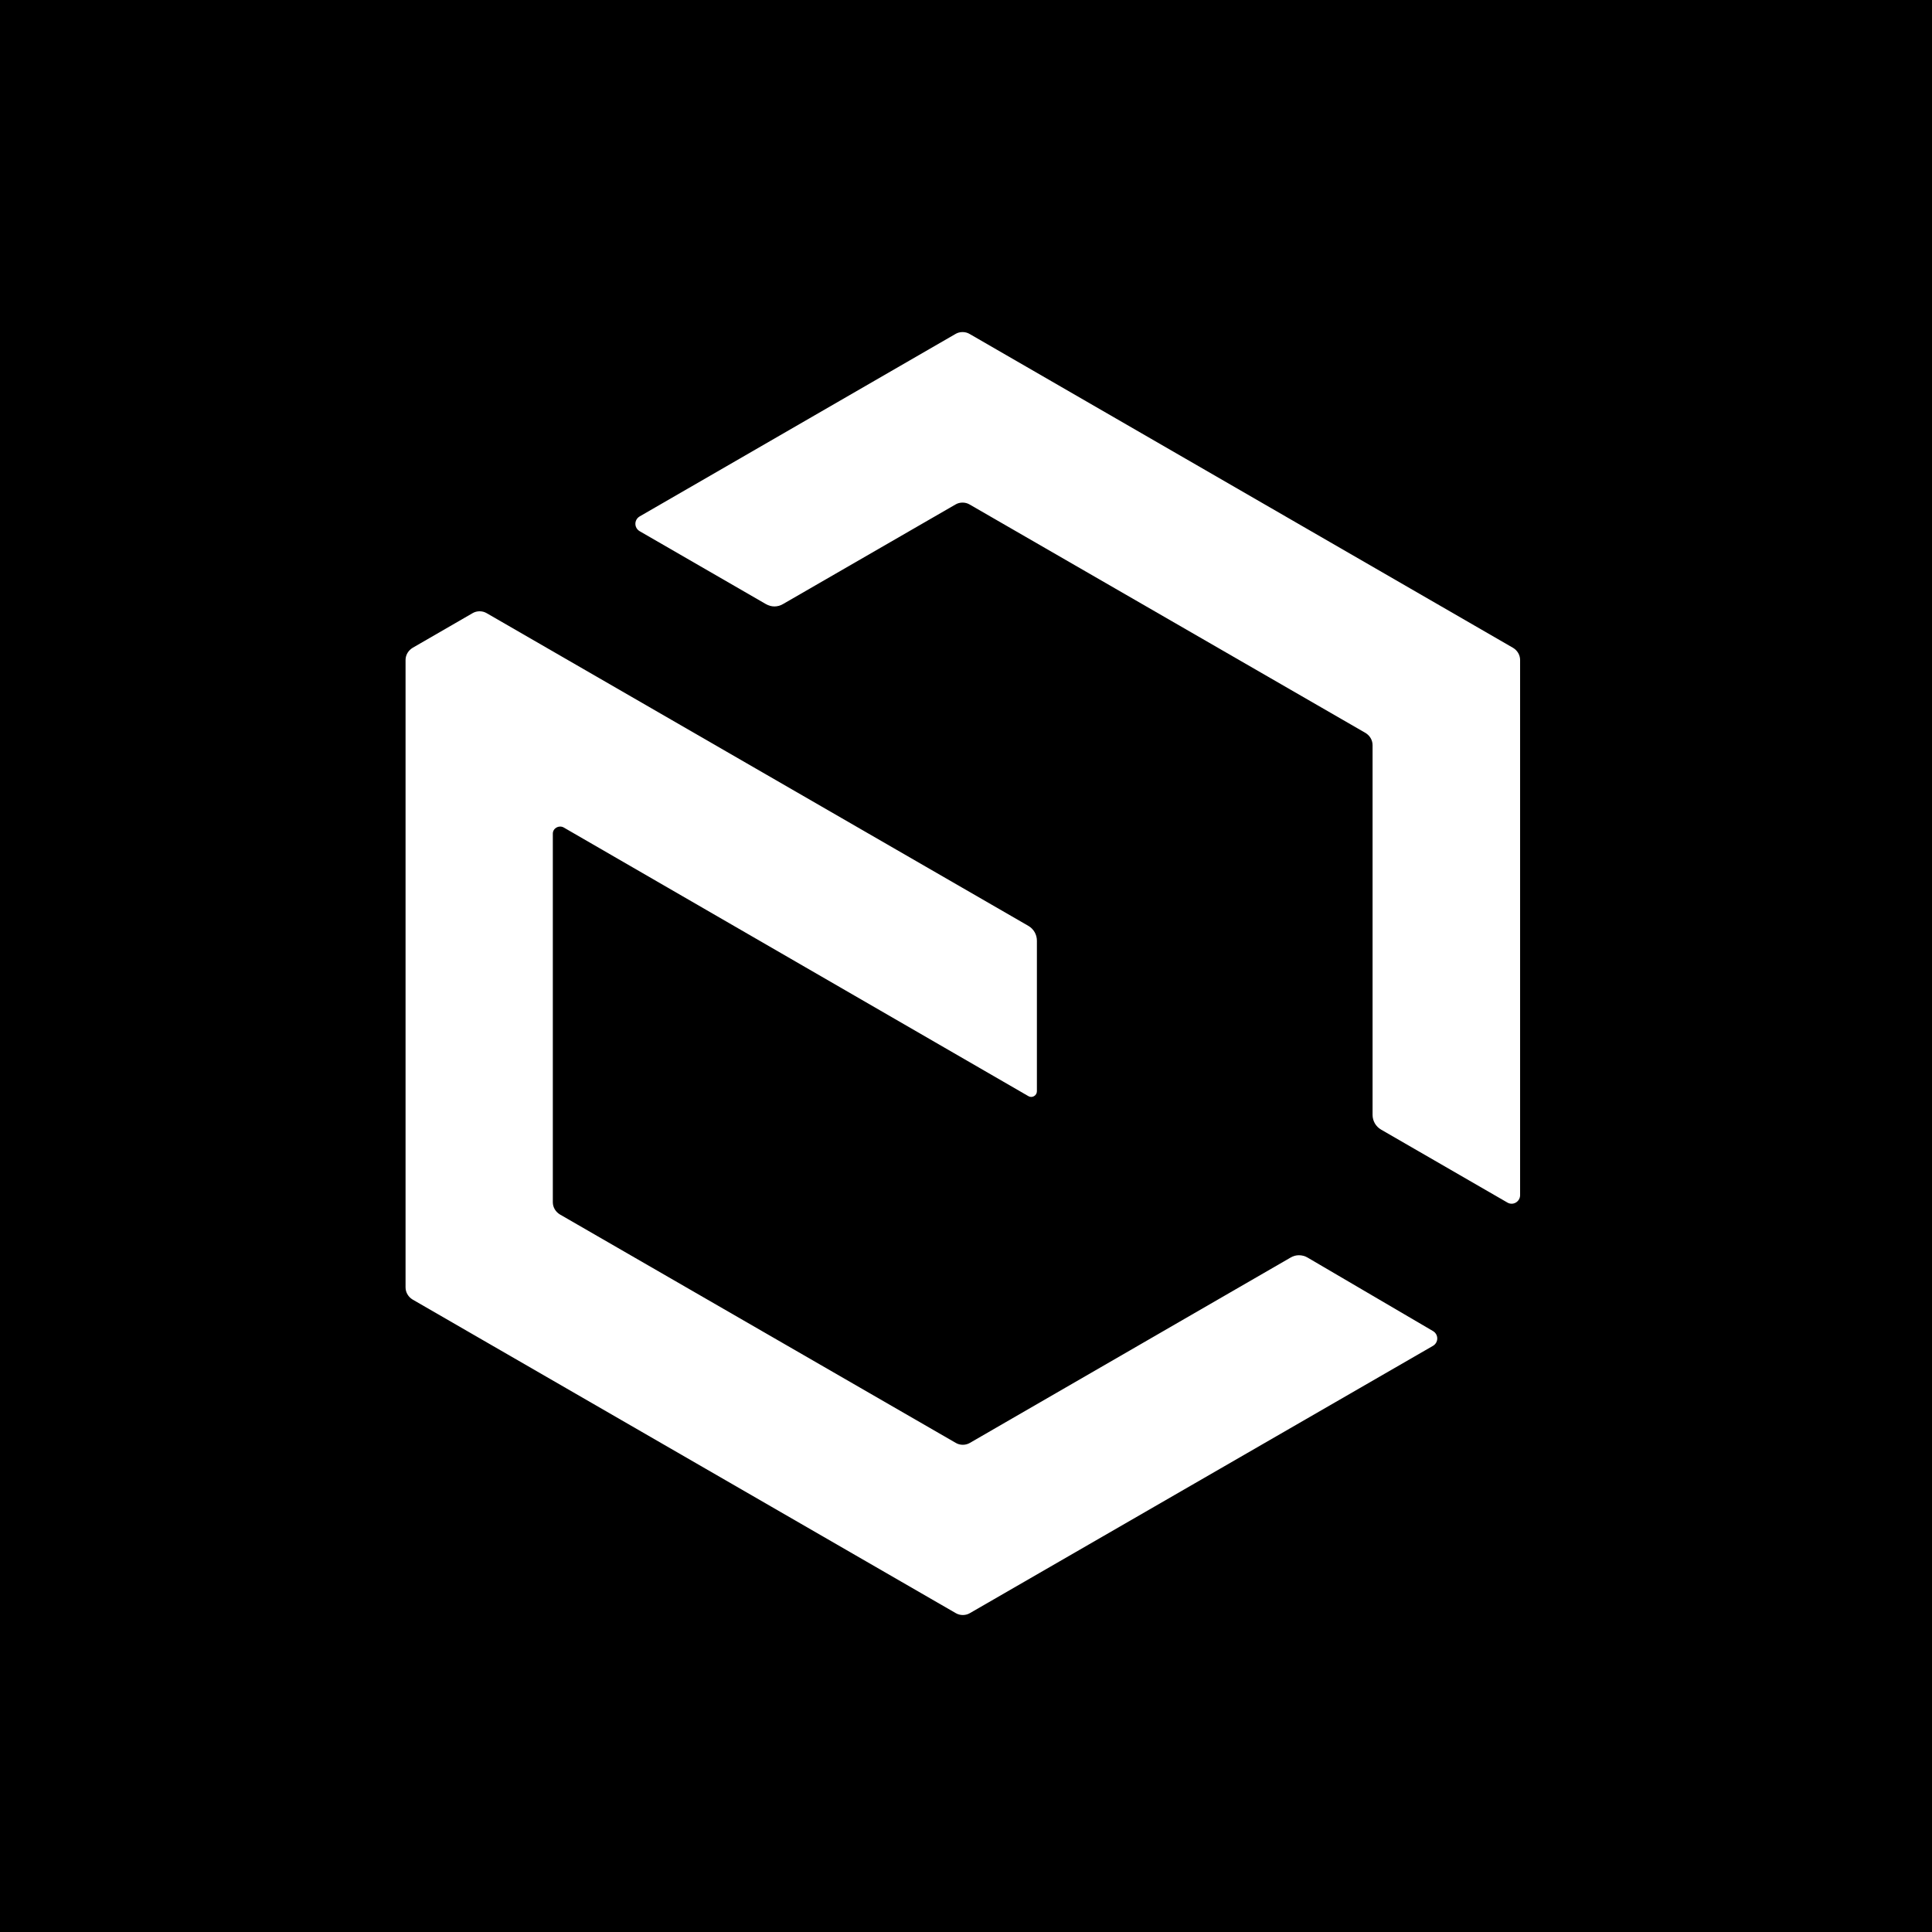
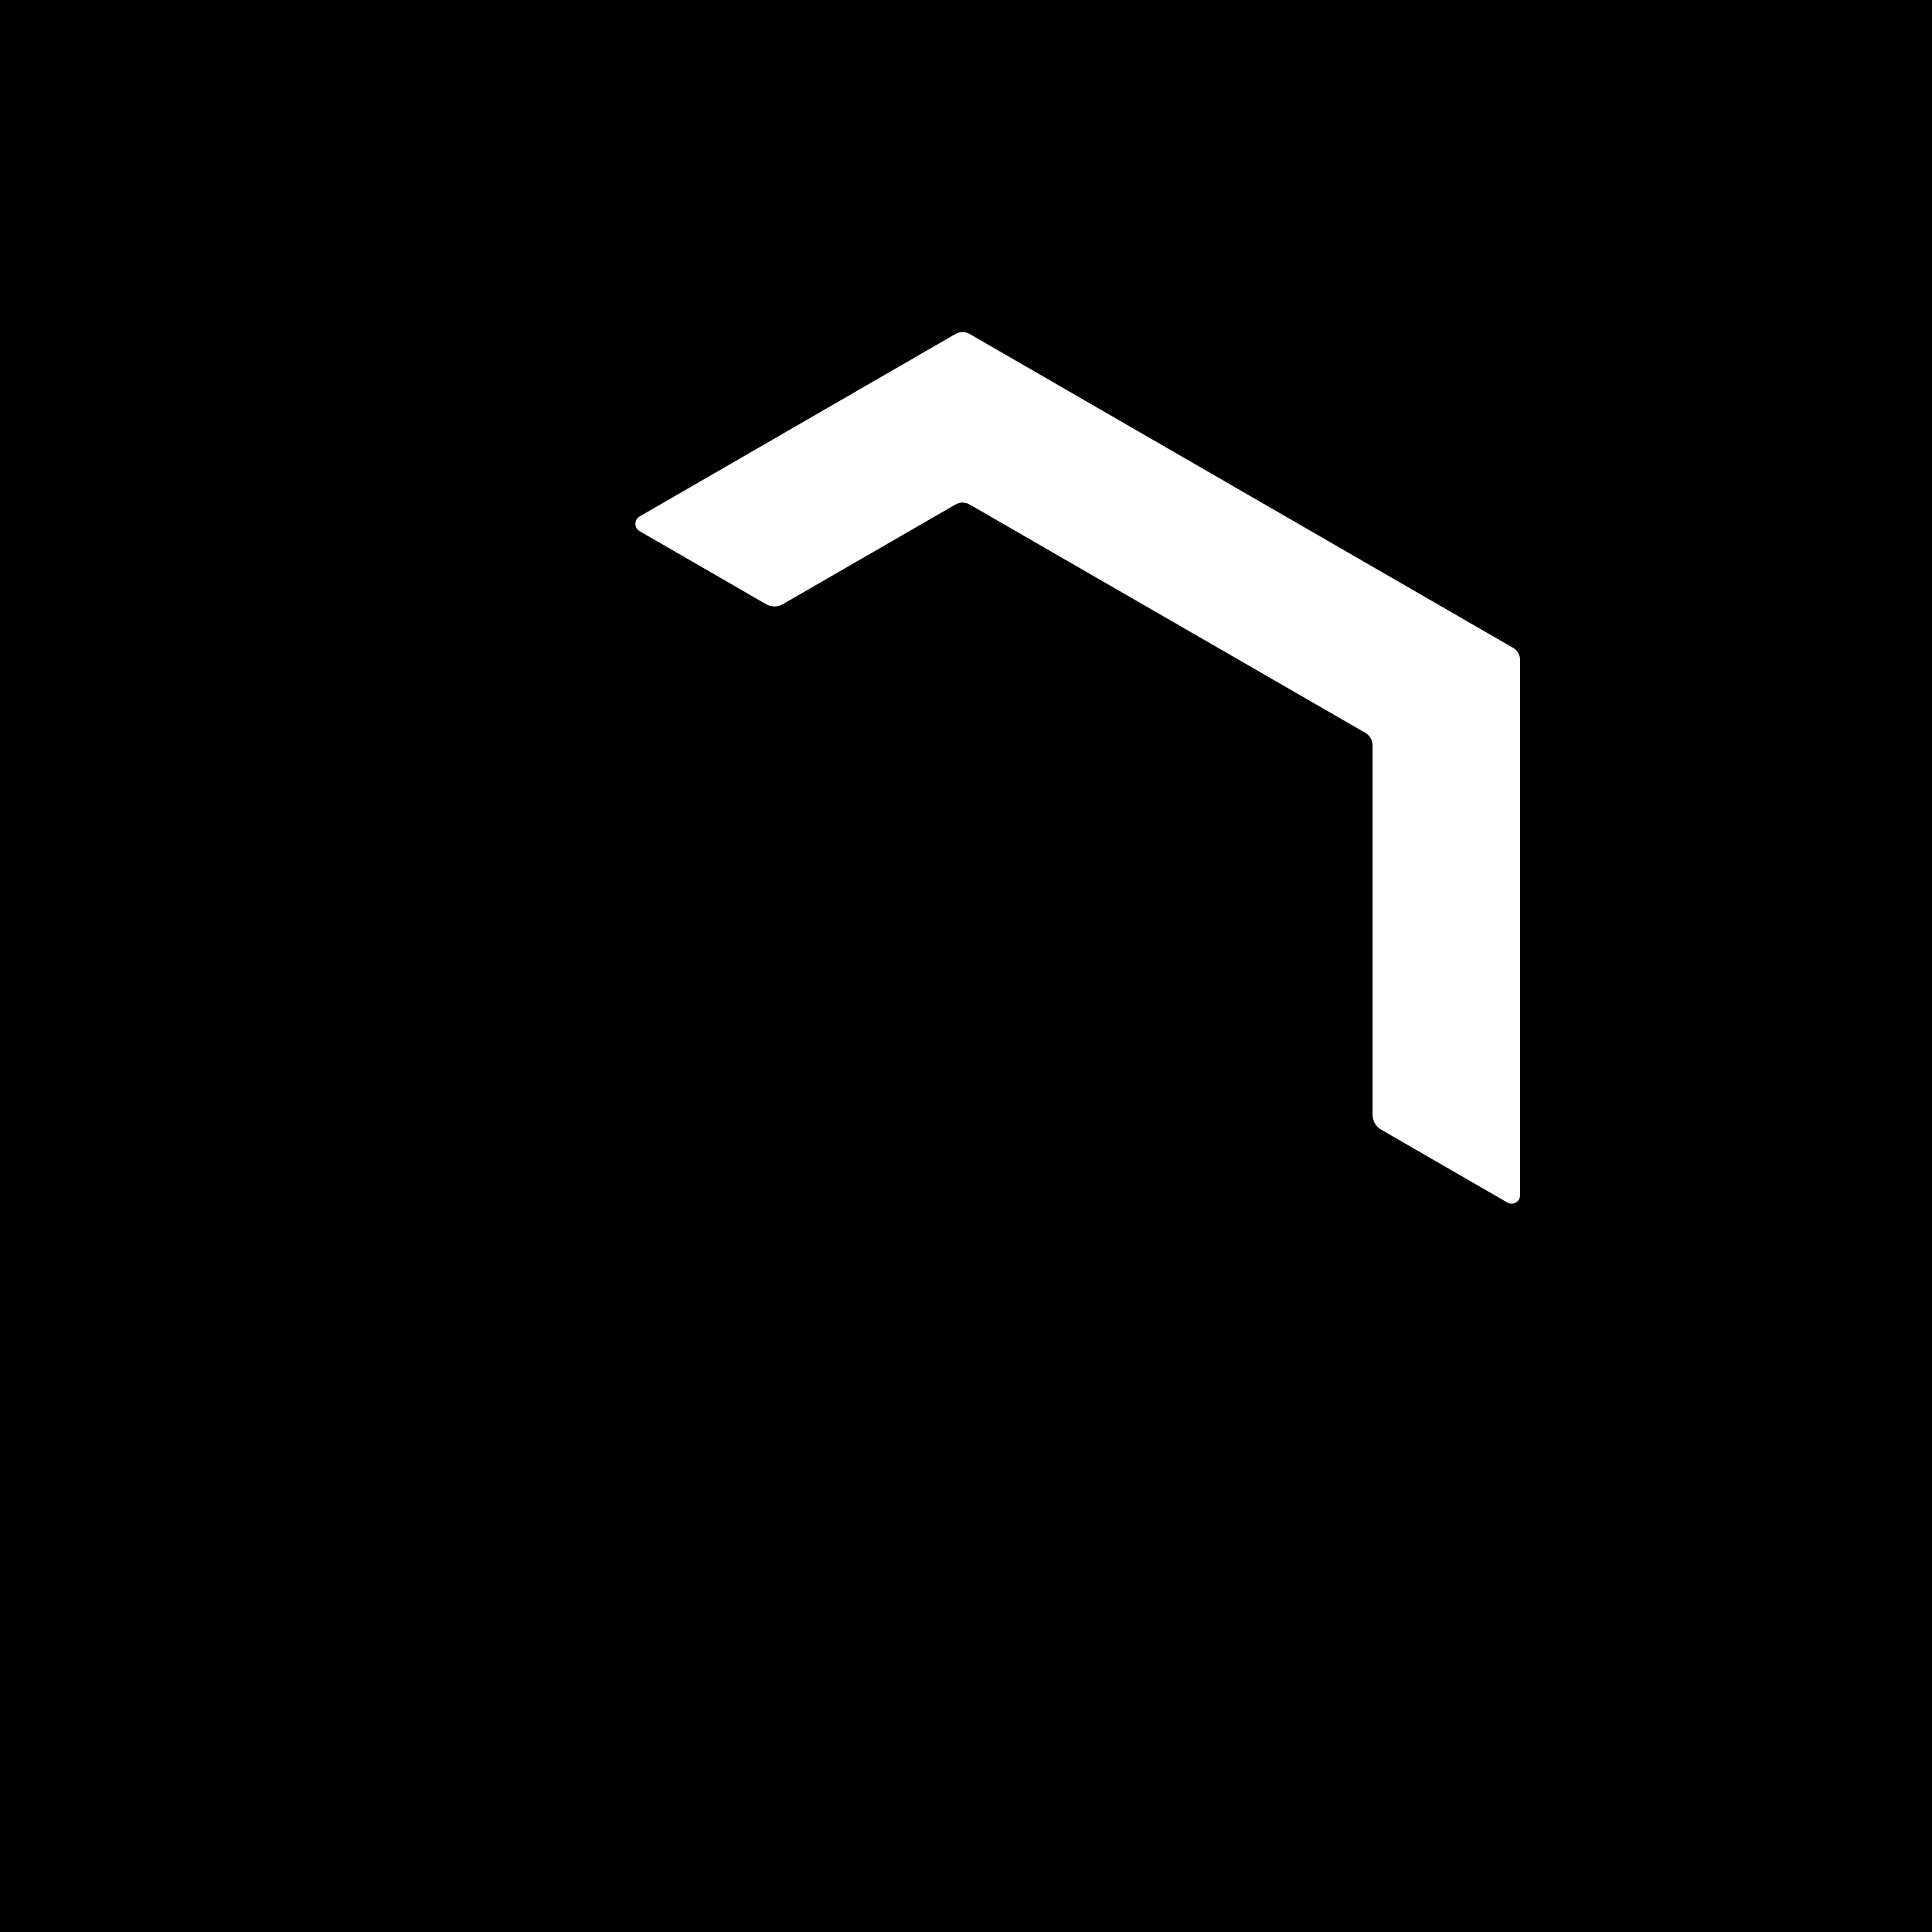
<svg xmlns="http://www.w3.org/2000/svg" width="128" height="128" viewBox="0 0 128 128" fill="none">
  <rect width="128" height="128" fill="black" />
  <path d="M100.241 42.919L64.242 22.127C63.96 21.958 63.584 21.958 63.302 22.127L42.378 34.215C42.002 34.44 42.002 34.967 42.378 35.192L50.744 40.023C51.101 40.23 51.515 40.23 51.872 40.023L63.302 33.425C63.584 33.256 63.96 33.256 64.242 33.425L90.466 48.558C90.748 48.727 90.936 49.028 90.936 49.367V73.861C90.936 74.256 91.143 74.632 91.5 74.839L99.865 79.67C100.241 79.896 100.711 79.614 100.711 79.181V43.727C100.711 43.388 100.523 43.088 100.241 42.919Z" fill="white" />
-   <path d="M63.32 95.594L37.096 80.461C36.814 80.291 36.626 79.991 36.626 79.652V55.233C36.626 54.875 37.021 54.65 37.34 54.819L68.133 72.622C68.377 72.772 68.697 72.584 68.697 72.302V62.32C68.697 61.925 68.49 61.549 68.133 61.342L32.246 40.626C31.964 40.457 31.588 40.457 31.306 40.626L27.339 42.919C27.057 43.089 26.869 43.389 26.869 43.728V85.292C26.869 85.63 27.057 85.931 27.339 86.1L63.32 106.873C63.602 107.042 63.978 107.042 64.26 106.873L94.94 89.165C95.316 88.939 95.316 88.413 94.94 88.187L86.631 83.318C86.274 83.111 85.841 83.111 85.503 83.318L64.26 95.594C63.978 95.763 63.602 95.763 63.32 95.594Z" fill="white" />
</svg>